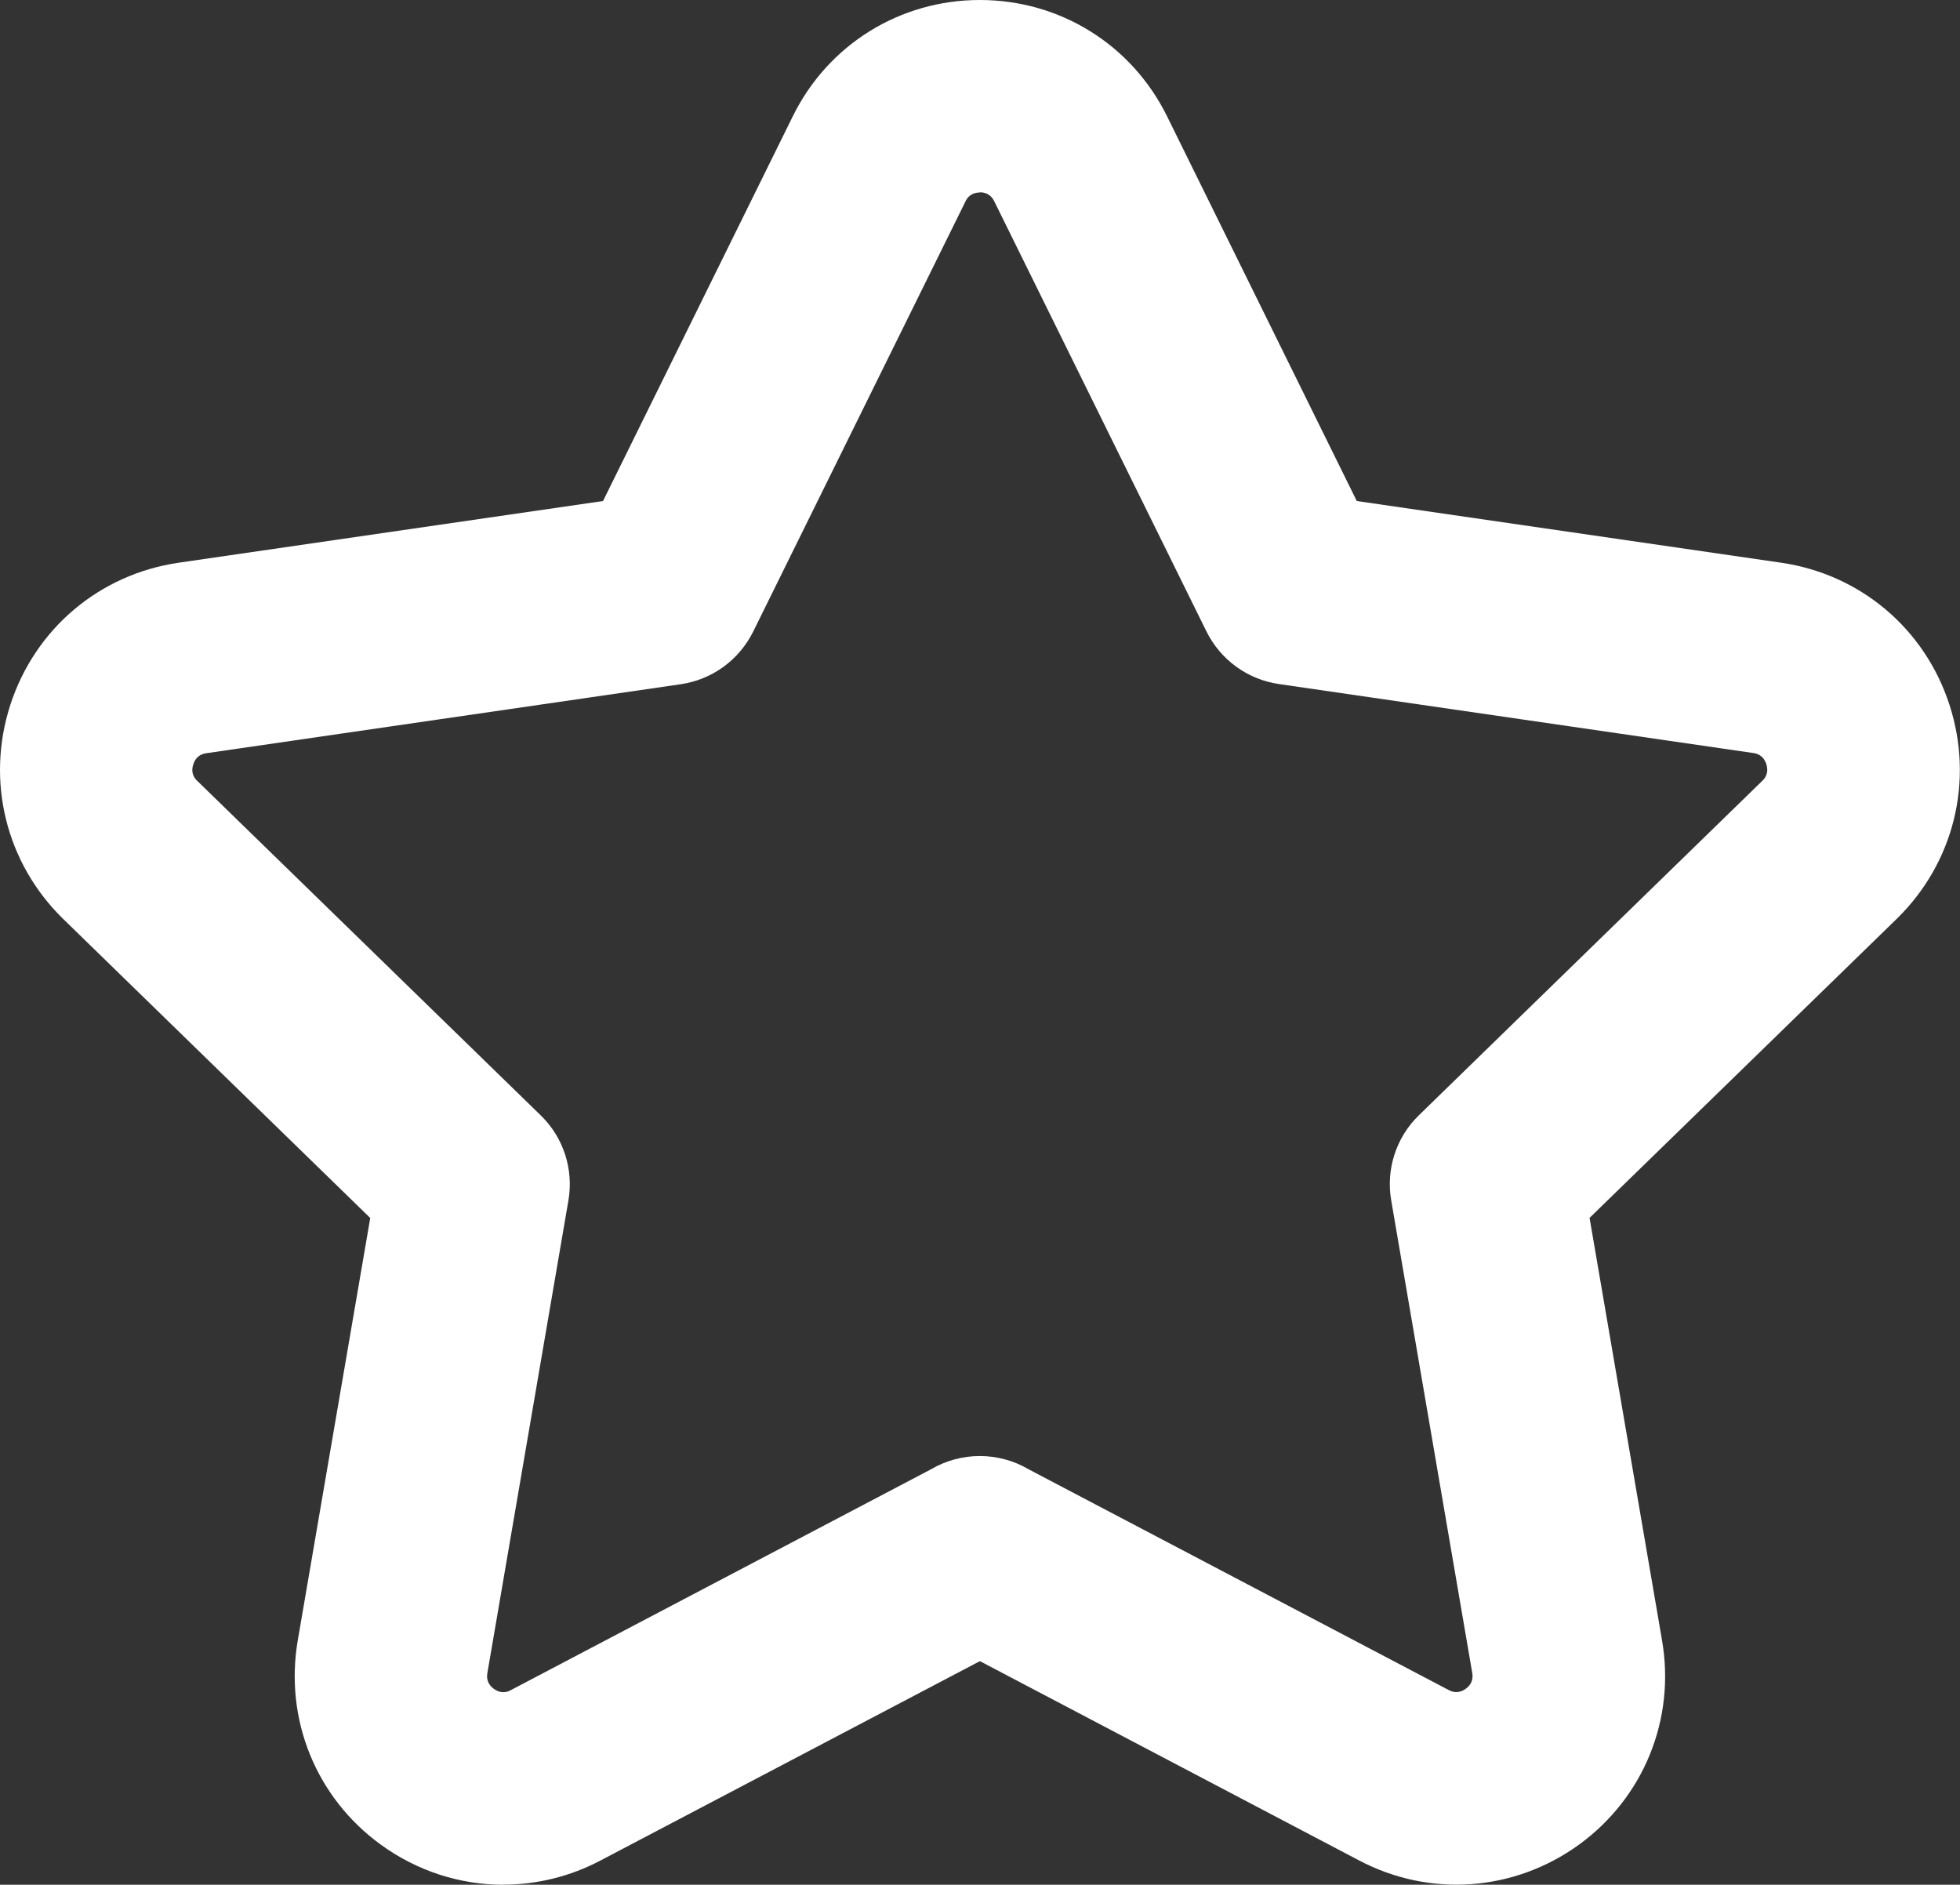
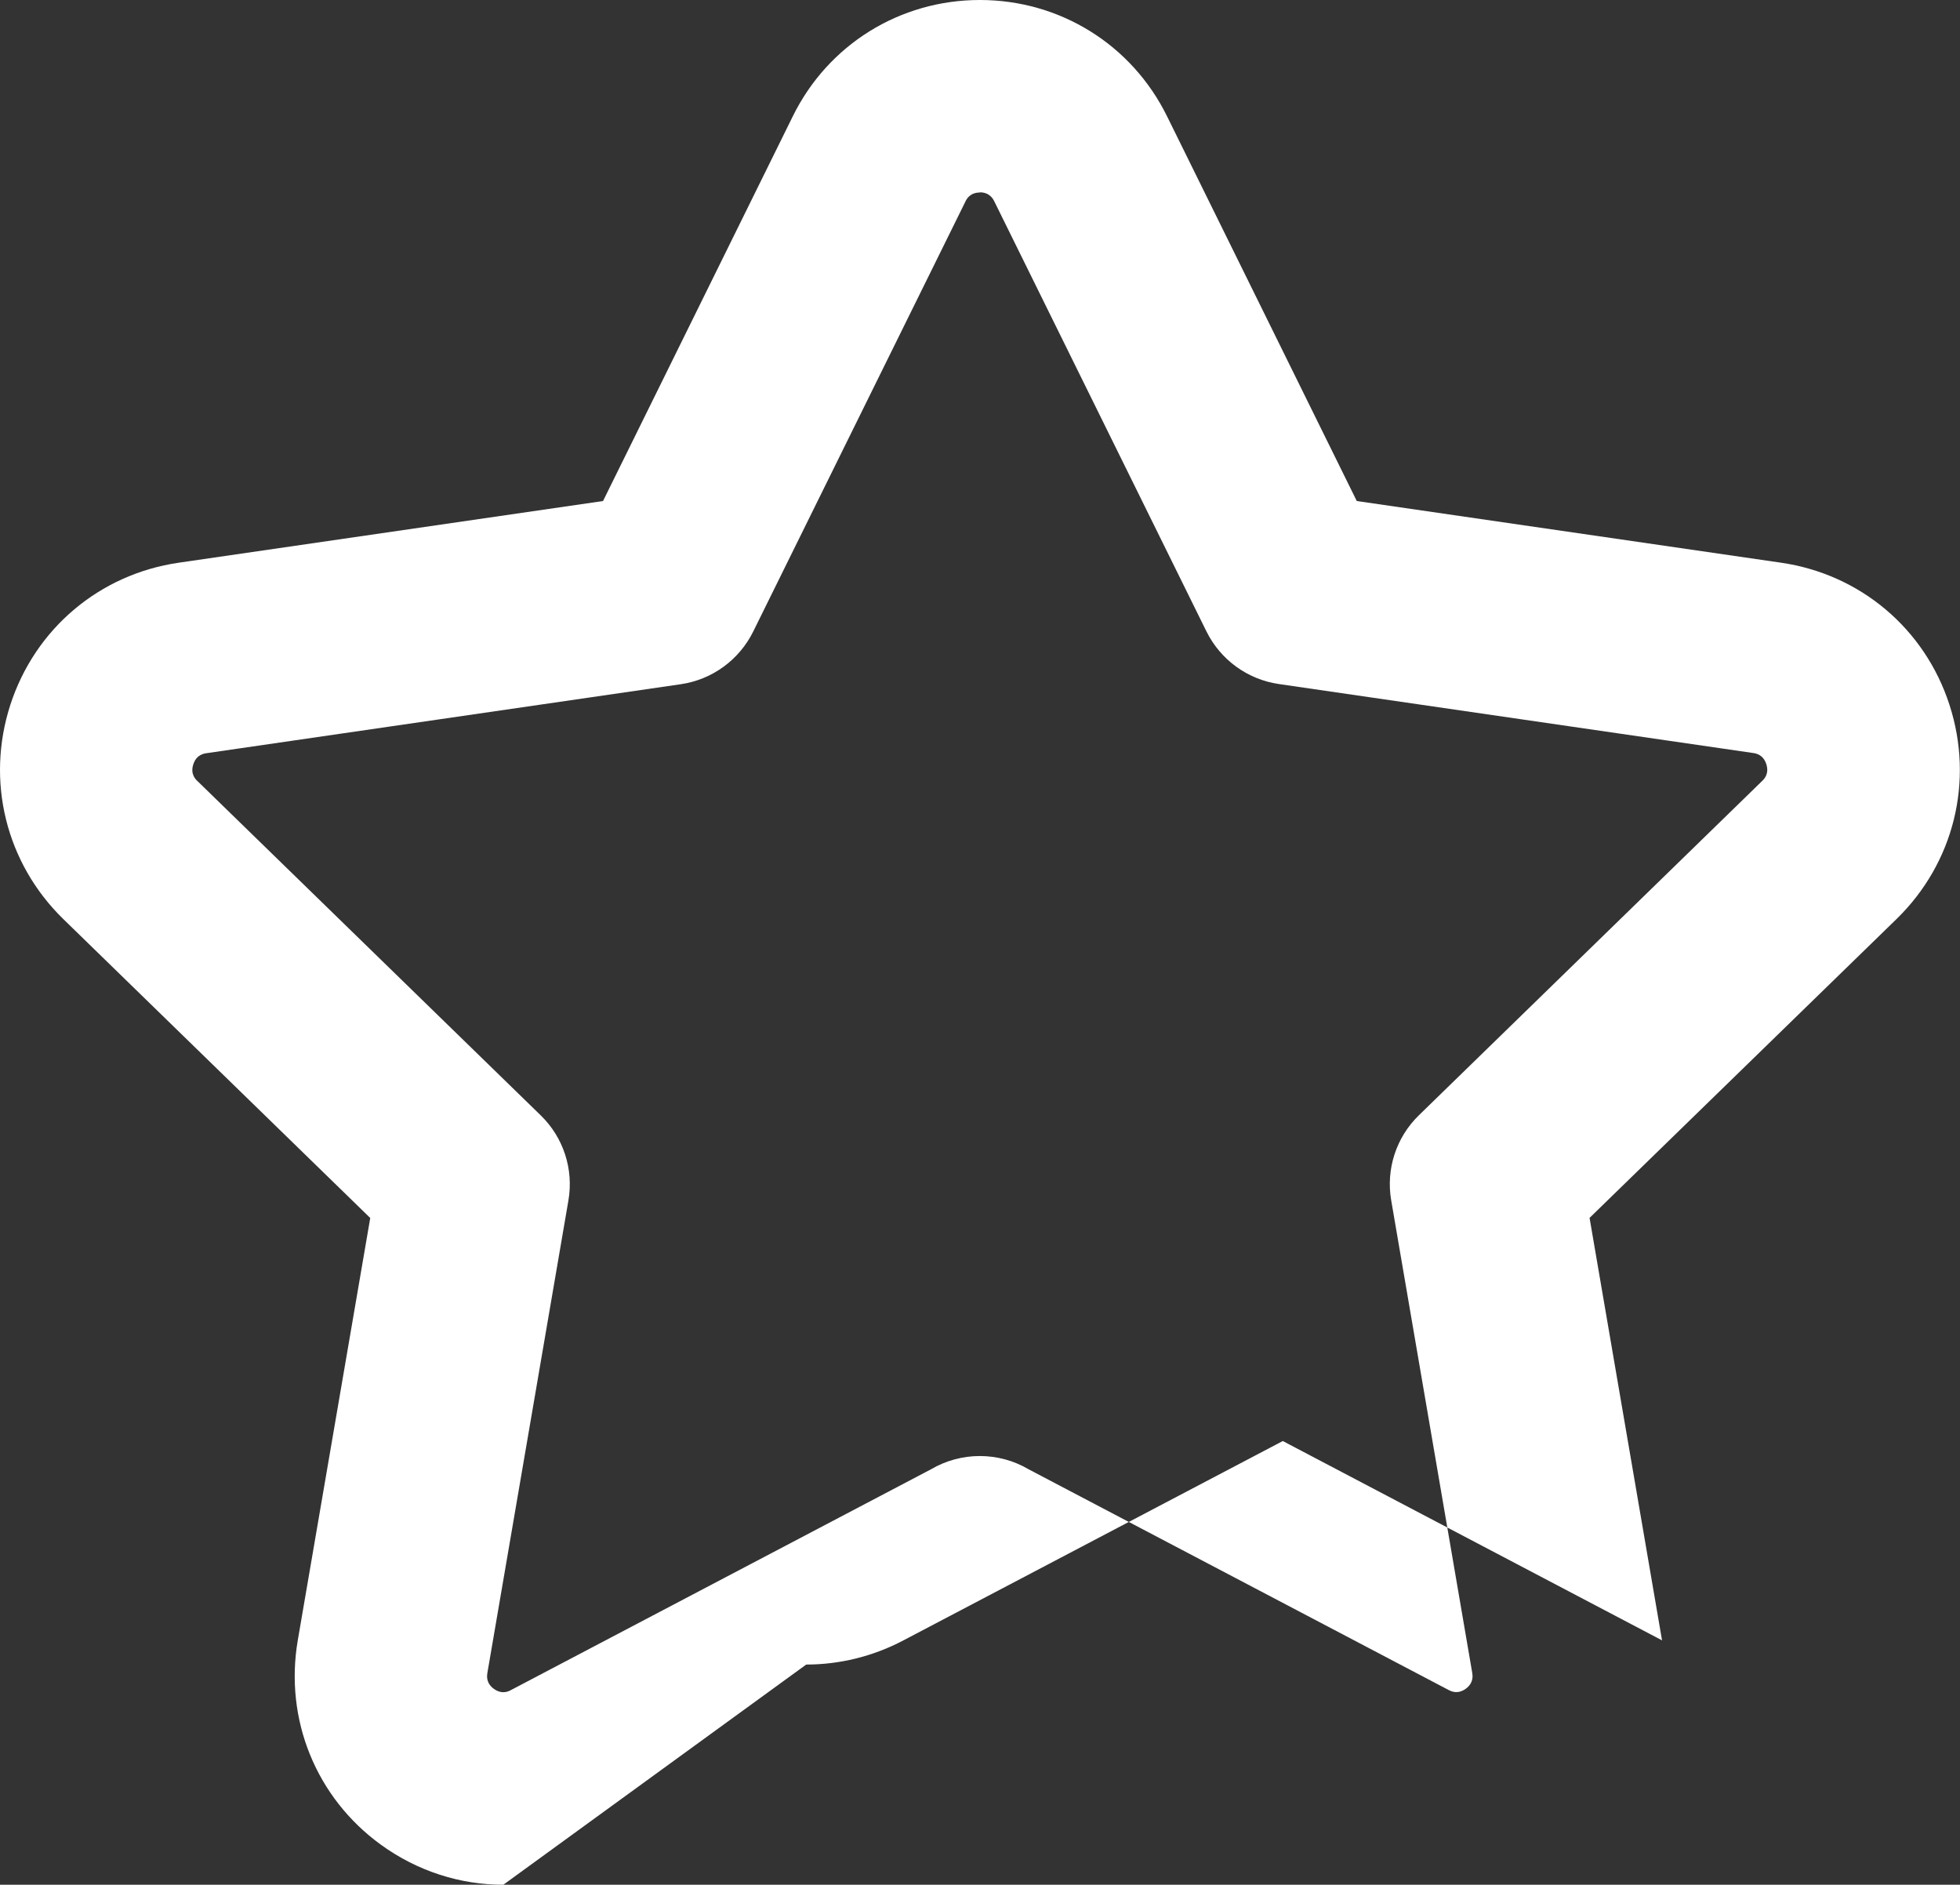
<svg xmlns="http://www.w3.org/2000/svg" id="Layer_2" viewBox="0 0 20.662 19.866">
  <rect x="0" y="0" width="20.662" height="19.866" fill="#333333" stroke="none" />
  <g id="Components">
    <g id="_x31_3de9265-5234-4b15-ac13-d15e7b22112f_x40_5">
-       <path d="M5.306,19.866c-.454,0-.905-.142-1.292-.423-.683-.496-1.017-1.321-.875-2.153l.764-4.452-3.236-3.151C.062,9.097-.151,8.232.109,7.429c.261-.803.941-1.377,1.776-1.498l4.472-.65,2-4.054c.372-.757,1.129-1.227,1.973-1.227s1.601.47,1.974,1.228l1.999,4.053,4.472.65c.835.121,1.516.695,1.776,1.498.261.803.048,1.667-.557,2.257l-3.237,3.151.764,4.453c.143.831-.192,1.656-.875,2.153-.684.495-1.571.56-2.318.167l-3.998-2.101-3.999,2.101c-.324.171-.676.255-1.025.255ZM10.331,2.029c-.107,0-.143.072-.154.096l-2.237,4.532c-.148.299-.433.507-.764.555l-5.0.727c-.026.004-.105.015-.138.117-.034.102.024.159.044.177l3.618,3.523c.24.233.349.569.292.898l-.854,4.979c-.004.026-.018.105.068.168.088.063.158.025.18.013l4.43-2.328c.155-.091.333-.139.513-.139h0c.18,0,.359.048.513.139l4.429,2.327c.024.012.093.05.181-.013.086-.063.072-.142.068-.168l-.854-4.979c-.057-.329.052-.665.292-.898l3.619-3.524c.019-.018.076-.074.043-.177-.033-.102-.112-.113-.138-.117l-5-.727c-.331-.048-.616-.256-.764-.555l-2.236-4.532c-.012-.024-.048-.096-.154-.096Z" style="fill:#fff;" />
+       <path d="M5.306,19.866c-.454,0-.905-.142-1.292-.423-.683-.496-1.017-1.321-.875-2.153l.764-4.452-3.236-3.151C.062,9.097-.151,8.232.109,7.429c.261-.803.941-1.377,1.776-1.498l4.472-.65,2-4.054c.372-.757,1.129-1.227,1.973-1.227s1.601.47,1.974,1.228l1.999,4.053,4.472.65c.835.121,1.516.695,1.776,1.498.261.803.048,1.667-.557,2.257l-3.237,3.151.764,4.453l-3.998-2.101-3.999,2.101c-.324.171-.676.255-1.025.255ZM10.331,2.029c-.107,0-.143.072-.154.096l-2.237,4.532c-.148.299-.433.507-.764.555l-5.0.727c-.026.004-.105.015-.138.117-.034.102.024.159.044.177l3.618,3.523c.24.233.349.569.292.898l-.854,4.979c-.004.026-.018.105.068.168.088.063.158.025.18.013l4.43-2.328c.155-.091.333-.139.513-.139h0c.18,0,.359.048.513.139l4.429,2.327c.024.012.093.05.181-.013.086-.063.072-.142.068-.168l-.854-4.979c-.057-.329.052-.665.292-.898l3.619-3.524c.019-.018.076-.074.043-.177-.033-.102-.112-.113-.138-.117l-5-.727c-.331-.048-.616-.256-.764-.555l-2.236-4.532c-.012-.024-.048-.096-.154-.096Z" style="fill:#fff;" />
    </g>
  </g>
</svg>